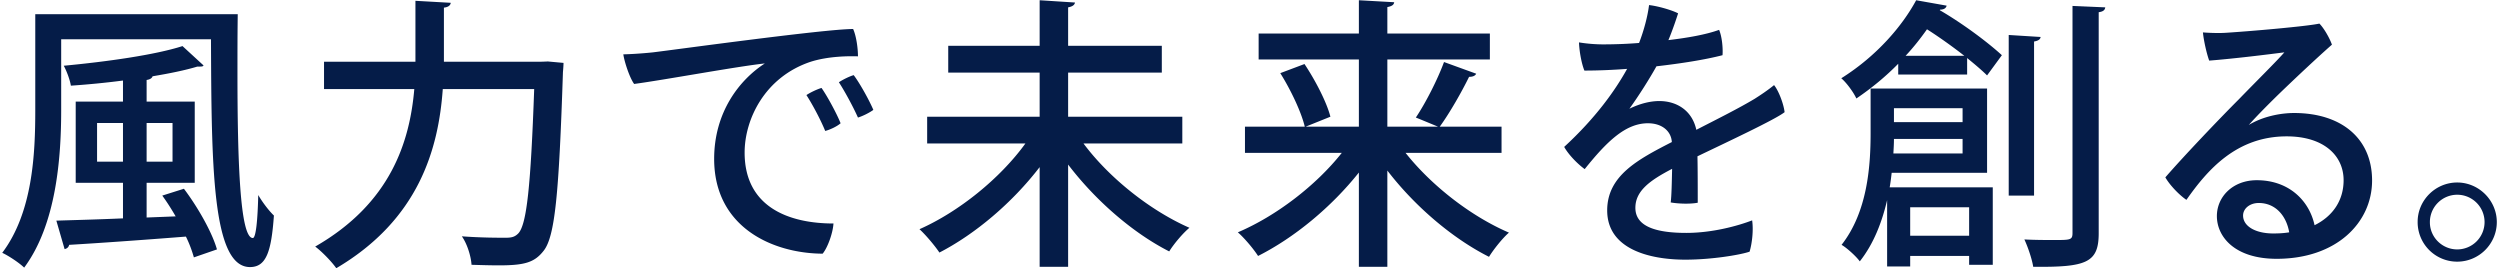
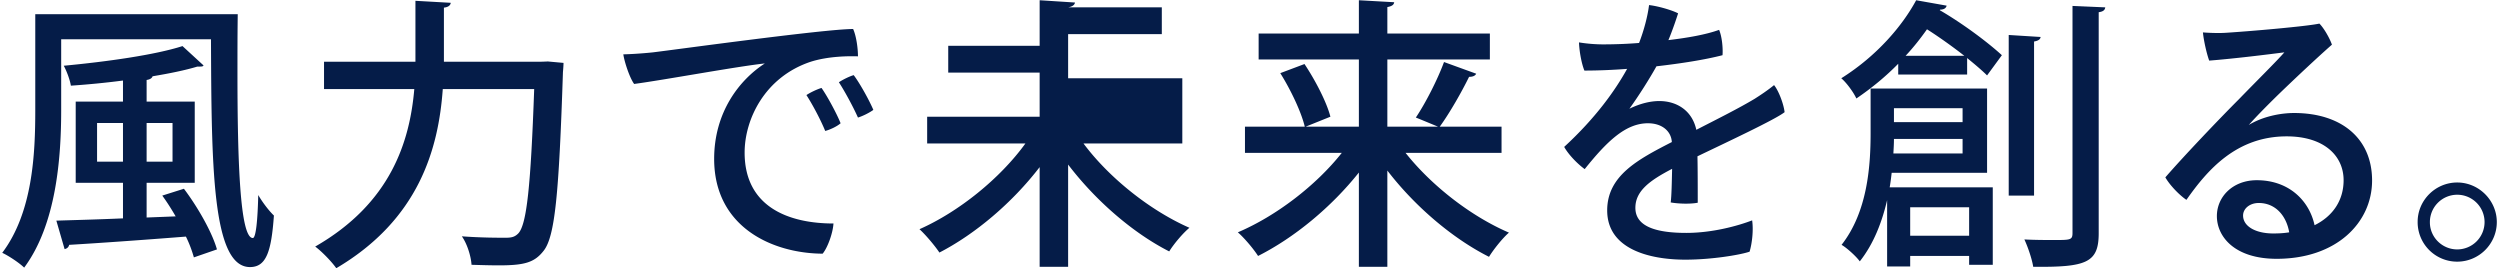
<svg xmlns="http://www.w3.org/2000/svg" width="755" height="81" fill="none">
-   <path d="m44.278 65.69 8.772-.344c-1.29-2.236-2.666-4.386-4.042-6.278l6.536-2.064c4.214 5.59 8.514 13.158 9.976 18.318l-6.966 2.408c-.516-1.806-1.29-4.042-2.408-6.278-13.072 1.032-26.488 1.978-35.26 2.494-.172.774-.688 1.118-1.376 1.29l-2.494-8.6c5.332-.172 12.384-.344 20.124-.688v-10.75H22.864v-24.51H37.14v-6.364a256.127 256.127 0 0 1-15.738 1.548c-.258-1.72-1.29-4.472-2.15-6.02 12.9-1.204 27.606-3.268 35.862-5.934l6.364 5.848c-.258.344-.43.344-1.892.344-3.698 1.118-8.342 2.064-13.502 2.924-.172.516-.688.946-1.806 1.118v6.536h14.534v24.51H44.278V65.69ZM29.314 37.138v11.696h7.826V37.138h-7.826Zm22.79 11.696V37.138h-7.826v11.696h7.826ZM10.652 33.268V4.286h61.146c-.086 5.934-.086 11.868-.086 17.63 0 26.746.774 49.966 4.644 49.966.946 0 1.462-5.59 1.634-12.986 1.29 2.236 3.268 4.816 4.73 6.192-.774 10.922-2.322 15.566-7.224 15.566-11.524 0-11.61-31.132-11.782-68.8H18.478v21.414c0 14.362-1.462 34.486-11.18 47.558-1.376-1.376-4.73-3.612-6.622-4.472 9.202-12.212 9.976-29.842 9.976-43.086Zm123.41-14.62h27.434c1.892 0 2.064 0 3.956-.086l4.73.43c0 .688-.086 1.892-.172 2.752-1.204 36.894-2.408 49.708-5.848 54.008-2.752 3.526-5.762 4.386-13.502 4.386-2.58 0-5.418-.086-8.256-.172-.172-2.58-1.29-6.278-2.924-8.6 5.762.43 11.008.43 13.244.43 1.806 0 2.752-.258 3.784-1.29 2.58-2.666 3.784-14.534 4.816-43.602h-27.606c-1.29 18.06-7.224 39.388-32.164 54.094-1.376-1.978-4.386-5.074-6.364-6.536 22.79-13.072 28.552-31.648 29.928-47.558H97.856v-8.256h27.606V.244l10.664.602c-.086.688-.602 1.29-2.064 1.462v16.34Zm54.18-2.236c3.526-.086 7.396-.43 8.944-.602 5.848-.688 51.858-7.052 60.458-7.052.946 2.064 1.462 5.762 1.462 8.256-2.666-.086-8.858-.086-14.276 1.634-13.932 4.644-19.952 17.458-19.952 27.434 0 16.77 13.846 21.414 26.832 21.414-.172 2.838-1.72 7.224-3.268 9.116-15.05-.086-32.766-7.912-32.766-28.638 0-14.018 7.568-23.822 15.308-28.81-8.17.86-30.444 4.988-39.474 6.192-1.376-1.892-2.924-6.622-3.268-8.944Zm69.574 6.278c1.892 2.494 4.73 7.654 5.934 10.492-1.032.774-3.01 1.806-4.644 2.322-1.462-3.268-3.87-7.74-5.762-10.664 1.29-.86 3.268-1.806 4.472-2.15Zm-9.718 3.87c1.72 2.408 4.73 7.998 5.762 10.664-.946.86-3.01 1.892-4.644 2.322-1.376-3.354-3.784-7.912-5.676-10.836 1.29-.86 3.354-1.806 4.558-2.15Zm108.962 8.686v8.084h-29.842c7.74 10.406 20.21 20.296 31.992 25.456-1.978 1.634-4.73 4.902-6.106 7.138-11.008-5.59-22.274-15.394-30.53-26.23v30.874h-8.6v-30.1c-8.256 10.75-19.436 20.21-30.272 25.8-1.376-2.064-4.128-5.332-6.02-7.052 11.868-5.246 24.338-15.308 31.992-25.886h-29.67v-8.084h33.97v-13.33h-27.606v-8.084h27.606V.072l10.664.688c-.086.688-.688 1.204-2.064 1.462v11.61h28.294v8.084h-28.294v13.33h34.486Zm96.406 3.01v7.912h-28.982c7.826 9.89 19.78 19.178 31.218 24.08-1.978 1.72-4.644 5.074-6.02 7.31-11.094-5.59-22.446-15.308-30.702-26.058v29.068h-8.6V52.102c-8.342 10.492-19.522 19.694-30.444 25.198-1.376-2.15-4.128-5.418-6.106-7.138 11.524-4.902 23.564-14.104 31.39-23.994h-29.24v-7.912h18.06c-1.032-4.386-4.214-11.094-7.396-16.168l7.31-2.752c3.268 4.902 6.708 11.524 7.826 15.91l-7.482 3.01h16.082V17.96h-30.272v-7.826h30.272V.072l10.664.602c-.086.774-.688 1.204-2.064 1.462v7.998h30.96v7.826h-30.96v20.296h15.308c-1.462-.602-6.622-2.752-6.708-2.752 3.01-4.472 6.622-11.61 8.514-16.77l9.718 3.526c-.344.688-1.118.946-2.15.946-2.236 4.558-5.848 10.922-8.858 15.05h18.662Zm55.814 32.078c7.74 0 15.394-2.064 19.866-3.784.43 2.924 0 6.88-.774 9.46-3.096 1.032-11.696 2.408-19.35 2.408-10.922 0-23.65-3.182-23.65-14.878 0-10.492 9.288-15.394 19.522-20.64-.172-3.182-2.838-5.676-7.224-5.676-6.794 0-12.47 5.59-19.092 13.846-2.236-1.634-4.902-4.386-6.192-6.708 9.632-8.858 15.48-17.2 19.006-23.564-4.558.344-8.944.516-12.9.516-.86-2.064-1.548-5.848-1.634-8.514 2.58.43 5.246.602 7.224.602 2.838 0 6.708-.086 10.922-.43 1.462-3.784 2.58-7.998 3.01-11.438 2.494.258 6.794 1.462 8.772 2.494-.516 1.634-1.634 4.988-2.924 8.084 5.762-.688 11.266-1.634 15.308-3.096.86 1.978 1.204 5.504 1.032 7.654-5.332 1.376-12.47 2.494-19.952 3.354-2.064 3.698-5.246 8.772-8.17 12.814 3.354-1.634 6.45-2.322 9.03-2.322 5.16 0 9.89 2.752 11.18 8.686 6.708-3.44 12.9-6.536 17.63-9.374 1.892-1.204 3.956-2.58 5.848-4.128 1.462 1.806 2.924 5.848 3.182 8.17-2.666 2.15-17.372 9.03-26.316 13.33.086 4.3.086 10.148.086 14.018-2.15.43-5.762.344-8.17-.086.258-1.806.344-6.106.43-10.148-6.794 3.526-11.094 6.708-11.094 11.782 0 5.848 6.708 7.568 15.394 7.568Zm90.816-43.602v25.456h-28.81c-.172 1.462-.344 2.924-.602 4.386h31.132v23.392h-7.138V77.3h-17.802v3.182h-6.966V60.444c-1.548 6.622-4.042 13.158-8.256 18.49-1.032-1.462-3.956-4.128-5.504-4.988 7.826-9.976 8.772-23.736 8.772-33.712V26.732h35.174ZM578.682.072l9.202 1.634c-.172.774-.86 1.204-1.978 1.204l-.086.172c6.966 4.042 14.534 9.718 18.748 13.588l-4.472 6.106c-1.548-1.548-3.698-3.354-6.02-5.246v4.988h-20.812V19.25c-3.612 3.698-7.826 7.224-12.642 10.492-.86-1.892-3.01-4.816-4.558-6.106 10.836-6.794 18.49-15.91 22.618-23.564ZM592.7 36.88v-4.214h-20.726v4.214H592.7Zm0 5.074h-20.726c0 1.376-.086 2.838-.172 4.386H592.7v-4.386Zm-17.2-25.112h17.716c-3.526-2.752-7.482-5.59-11.266-7.998-1.892 2.666-3.956 5.332-6.45 7.998Zm31.132-6.278 9.632.602c-.086.688-.602 1.118-1.978 1.376v46.526h-7.654V10.564Zm-11.954 60.63v-8.6h-17.802v8.6h17.802Zm31.218-.86V1.792l9.89.43c-.086.774-.602 1.29-1.978 1.462V70.42c0 8.944-3.698 10.32-19.78 10.148-.344-2.236-1.548-5.848-2.666-8.256 3.354.172 6.536.172 8.858.172 5.074 0 5.676 0 5.676-2.15Zm66.908-36.206c14.276 0 23.564 7.654 23.564 20.382 0 12.728-10.75 23.65-28.81 23.65-12.728 0-18.06-6.708-18.06-12.9 0-5.848 4.816-10.836 12.04-10.836 9.89 0 15.91 6.364 17.458 13.588 5.59-2.752 8.772-7.568 8.772-13.588 0-7.396-5.934-13.244-17.2-13.244-15.222 0-23.994 10.234-30.272 19.178-2.15-1.462-4.988-4.386-6.364-6.794 5.676-6.536 16.34-17.716 22.188-23.564 5.418-5.59 11.266-11.352 13.76-14.19-4.73.602-14.964 1.892-22.704 2.494-.774-2.15-1.634-5.934-1.892-8.514 2.322.172 5.16.258 7.31.086 6.794-.43 23.908-1.892 27.864-2.752 1.376 1.376 3.096 4.386 3.784 6.364-4.214 3.698-11.094 10.148-16.168 15.05-4.042 3.956-6.966 6.966-8.944 9.202 4.386-2.666 9.804-3.612 13.674-3.612Zm-6.278 36.378c1.72 0 3.268-.086 4.816-.344-.86-4.988-4.128-8.858-9.202-8.858-2.752 0-4.73 1.72-4.73 3.784 0 3.268 3.784 5.418 9.116 5.418Zm43.602-3.44v-.086c0-6.45 5.332-11.868 11.954-11.868 6.536 0 11.954 5.418 11.954 11.954 0 6.622-5.418 11.954-11.954 11.954a11.929 11.929 0 0 1-11.954-11.954Zm3.698 0v.086c0 4.472 3.698 8.17 8.256 8.17a8.258 8.258 0 0 0 8.256-8.256 8.258 8.258 0 0 0-8.256-8.256 8.258 8.258 0 0 0-8.256 8.256Z" fill="#051C48" />
+   <path d="m44.278 65.69 8.772-.344c-1.29-2.236-2.666-4.386-4.042-6.278l6.536-2.064c4.214 5.59 8.514 13.158 9.976 18.318l-6.966 2.408c-.516-1.806-1.29-4.042-2.408-6.278-13.072 1.032-26.488 1.978-35.26 2.494-.172.774-.688 1.118-1.376 1.29l-2.494-8.6c5.332-.172 12.384-.344 20.124-.688v-10.75H22.864v-24.51H37.14v-6.364a256.127 256.127 0 0 1-15.738 1.548c-.258-1.72-1.29-4.472-2.15-6.02 12.9-1.204 27.606-3.268 35.862-5.934l6.364 5.848c-.258.344-.43.344-1.892.344-3.698 1.118-8.342 2.064-13.502 2.924-.172.516-.688.946-1.806 1.118v6.536h14.534v24.51H44.278V65.69ZM29.314 37.138v11.696h7.826V37.138h-7.826Zm22.79 11.696V37.138h-7.826v11.696h7.826ZM10.652 33.268V4.286h61.146c-.086 5.934-.086 11.868-.086 17.63 0 26.746.774 49.966 4.644 49.966.946 0 1.462-5.59 1.634-12.986 1.29 2.236 3.268 4.816 4.73 6.192-.774 10.922-2.322 15.566-7.224 15.566-11.524 0-11.61-31.132-11.782-68.8H18.478v21.414c0 14.362-1.462 34.486-11.18 47.558-1.376-1.376-4.73-3.612-6.622-4.472 9.202-12.212 9.976-29.842 9.976-43.086Zm123.41-14.62h27.434c1.892 0 2.064 0 3.956-.086l4.73.43c0 .688-.086 1.892-.172 2.752-1.204 36.894-2.408 49.708-5.848 54.008-2.752 3.526-5.762 4.386-13.502 4.386-2.58 0-5.418-.086-8.256-.172-.172-2.58-1.29-6.278-2.924-8.6 5.762.43 11.008.43 13.244.43 1.806 0 2.752-.258 3.784-1.29 2.58-2.666 3.784-14.534 4.816-43.602h-27.606c-1.29 18.06-7.224 39.388-32.164 54.094-1.376-1.978-4.386-5.074-6.364-6.536 22.79-13.072 28.552-31.648 29.928-47.558H97.856v-8.256h27.606V.244l10.664.602c-.086.688-.602 1.29-2.064 1.462v16.34Zm54.18-2.236c3.526-.086 7.396-.43 8.944-.602 5.848-.688 51.858-7.052 60.458-7.052.946 2.064 1.462 5.762 1.462 8.256-2.666-.086-8.858-.086-14.276 1.634-13.932 4.644-19.952 17.458-19.952 27.434 0 16.77 13.846 21.414 26.832 21.414-.172 2.838-1.72 7.224-3.268 9.116-15.05-.086-32.766-7.912-32.766-28.638 0-14.018 7.568-23.822 15.308-28.81-8.17.86-30.444 4.988-39.474 6.192-1.376-1.892-2.924-6.622-3.268-8.944Zm69.574 6.278c1.892 2.494 4.73 7.654 5.934 10.492-1.032.774-3.01 1.806-4.644 2.322-1.462-3.268-3.87-7.74-5.762-10.664 1.29-.86 3.268-1.806 4.472-2.15Zm-9.718 3.87c1.72 2.408 4.73 7.998 5.762 10.664-.946.86-3.01 1.892-4.644 2.322-1.376-3.354-3.784-7.912-5.676-10.836 1.29-.86 3.354-1.806 4.558-2.15Zm108.962 8.686v8.084h-29.842c7.74 10.406 20.21 20.296 31.992 25.456-1.978 1.634-4.73 4.902-6.106 7.138-11.008-5.59-22.274-15.394-30.53-26.23v30.874h-8.6v-30.1c-8.256 10.75-19.436 20.21-30.272 25.8-1.376-2.064-4.128-5.332-6.02-7.052 11.868-5.246 24.338-15.308 31.992-25.886h-29.67v-8.084h33.97v-13.33h-27.606v-8.084h27.606V.072l10.664.688c-.086.688-.688 1.204-2.064 1.462h28.294v8.084h-28.294v13.33h34.486Zm96.406 3.01v7.912h-28.982c7.826 9.89 19.78 19.178 31.218 24.08-1.978 1.72-4.644 5.074-6.02 7.31-11.094-5.59-22.446-15.308-30.702-26.058v29.068h-8.6V52.102c-8.342 10.492-19.522 19.694-30.444 25.198-1.376-2.15-4.128-5.418-6.106-7.138 11.524-4.902 23.564-14.104 31.39-23.994h-29.24v-7.912h18.06c-1.032-4.386-4.214-11.094-7.396-16.168l7.31-2.752c3.268 4.902 6.708 11.524 7.826 15.91l-7.482 3.01h16.082V17.96h-30.272v-7.826h30.272V.072l10.664.602c-.086.774-.688 1.204-2.064 1.462v7.998h30.96v7.826h-30.96v20.296h15.308c-1.462-.602-6.622-2.752-6.708-2.752 3.01-4.472 6.622-11.61 8.514-16.77l9.718 3.526c-.344.688-1.118.946-2.15.946-2.236 4.558-5.848 10.922-8.858 15.05h18.662Zm55.814 32.078c7.74 0 15.394-2.064 19.866-3.784.43 2.924 0 6.88-.774 9.46-3.096 1.032-11.696 2.408-19.35 2.408-10.922 0-23.65-3.182-23.65-14.878 0-10.492 9.288-15.394 19.522-20.64-.172-3.182-2.838-5.676-7.224-5.676-6.794 0-12.47 5.59-19.092 13.846-2.236-1.634-4.902-4.386-6.192-6.708 9.632-8.858 15.48-17.2 19.006-23.564-4.558.344-8.944.516-12.9.516-.86-2.064-1.548-5.848-1.634-8.514 2.58.43 5.246.602 7.224.602 2.838 0 6.708-.086 10.922-.43 1.462-3.784 2.58-7.998 3.01-11.438 2.494.258 6.794 1.462 8.772 2.494-.516 1.634-1.634 4.988-2.924 8.084 5.762-.688 11.266-1.634 15.308-3.096.86 1.978 1.204 5.504 1.032 7.654-5.332 1.376-12.47 2.494-19.952 3.354-2.064 3.698-5.246 8.772-8.17 12.814 3.354-1.634 6.45-2.322 9.03-2.322 5.16 0 9.89 2.752 11.18 8.686 6.708-3.44 12.9-6.536 17.63-9.374 1.892-1.204 3.956-2.58 5.848-4.128 1.462 1.806 2.924 5.848 3.182 8.17-2.666 2.15-17.372 9.03-26.316 13.33.086 4.3.086 10.148.086 14.018-2.15.43-5.762.344-8.17-.086.258-1.806.344-6.106.43-10.148-6.794 3.526-11.094 6.708-11.094 11.782 0 5.848 6.708 7.568 15.394 7.568Zm90.816-43.602v25.456h-28.81c-.172 1.462-.344 2.924-.602 4.386h31.132v23.392h-7.138V77.3h-17.802v3.182h-6.966V60.444c-1.548 6.622-4.042 13.158-8.256 18.49-1.032-1.462-3.956-4.128-5.504-4.988 7.826-9.976 8.772-23.736 8.772-33.712V26.732h35.174ZM578.682.072l9.202 1.634c-.172.774-.86 1.204-1.978 1.204l-.086.172c6.966 4.042 14.534 9.718 18.748 13.588l-4.472 6.106c-1.548-1.548-3.698-3.354-6.02-5.246v4.988h-20.812V19.25c-3.612 3.698-7.826 7.224-12.642 10.492-.86-1.892-3.01-4.816-4.558-6.106 10.836-6.794 18.49-15.91 22.618-23.564ZM592.7 36.88v-4.214h-20.726v4.214H592.7Zm0 5.074h-20.726c0 1.376-.086 2.838-.172 4.386H592.7v-4.386Zm-17.2-25.112h17.716c-3.526-2.752-7.482-5.59-11.266-7.998-1.892 2.666-3.956 5.332-6.45 7.998Zm31.132-6.278 9.632.602c-.086.688-.602 1.118-1.978 1.376v46.526h-7.654V10.564Zm-11.954 60.63v-8.6h-17.802v8.6h17.802Zm31.218-.86V1.792l9.89.43c-.086.774-.602 1.29-1.978 1.462V70.42c0 8.944-3.698 10.32-19.78 10.148-.344-2.236-1.548-5.848-2.666-8.256 3.354.172 6.536.172 8.858.172 5.074 0 5.676 0 5.676-2.15Zm66.908-36.206c14.276 0 23.564 7.654 23.564 20.382 0 12.728-10.75 23.65-28.81 23.65-12.728 0-18.06-6.708-18.06-12.9 0-5.848 4.816-10.836 12.04-10.836 9.89 0 15.91 6.364 17.458 13.588 5.59-2.752 8.772-7.568 8.772-13.588 0-7.396-5.934-13.244-17.2-13.244-15.222 0-23.994 10.234-30.272 19.178-2.15-1.462-4.988-4.386-6.364-6.794 5.676-6.536 16.34-17.716 22.188-23.564 5.418-5.59 11.266-11.352 13.76-14.19-4.73.602-14.964 1.892-22.704 2.494-.774-2.15-1.634-5.934-1.892-8.514 2.322.172 5.16.258 7.31.086 6.794-.43 23.908-1.892 27.864-2.752 1.376 1.376 3.096 4.386 3.784 6.364-4.214 3.698-11.094 10.148-16.168 15.05-4.042 3.956-6.966 6.966-8.944 9.202 4.386-2.666 9.804-3.612 13.674-3.612Zm-6.278 36.378c1.72 0 3.268-.086 4.816-.344-.86-4.988-4.128-8.858-9.202-8.858-2.752 0-4.73 1.72-4.73 3.784 0 3.268 3.784 5.418 9.116 5.418Zm43.602-3.44v-.086c0-6.45 5.332-11.868 11.954-11.868 6.536 0 11.954 5.418 11.954 11.954 0 6.622-5.418 11.954-11.954 11.954a11.929 11.929 0 0 1-11.954-11.954Zm3.698 0v.086c0 4.472 3.698 8.17 8.256 8.17a8.258 8.258 0 0 0 8.256-8.256 8.258 8.258 0 0 0-8.256-8.256 8.258 8.258 0 0 0-8.256 8.256Z" fill="#051C48" />
</svg>